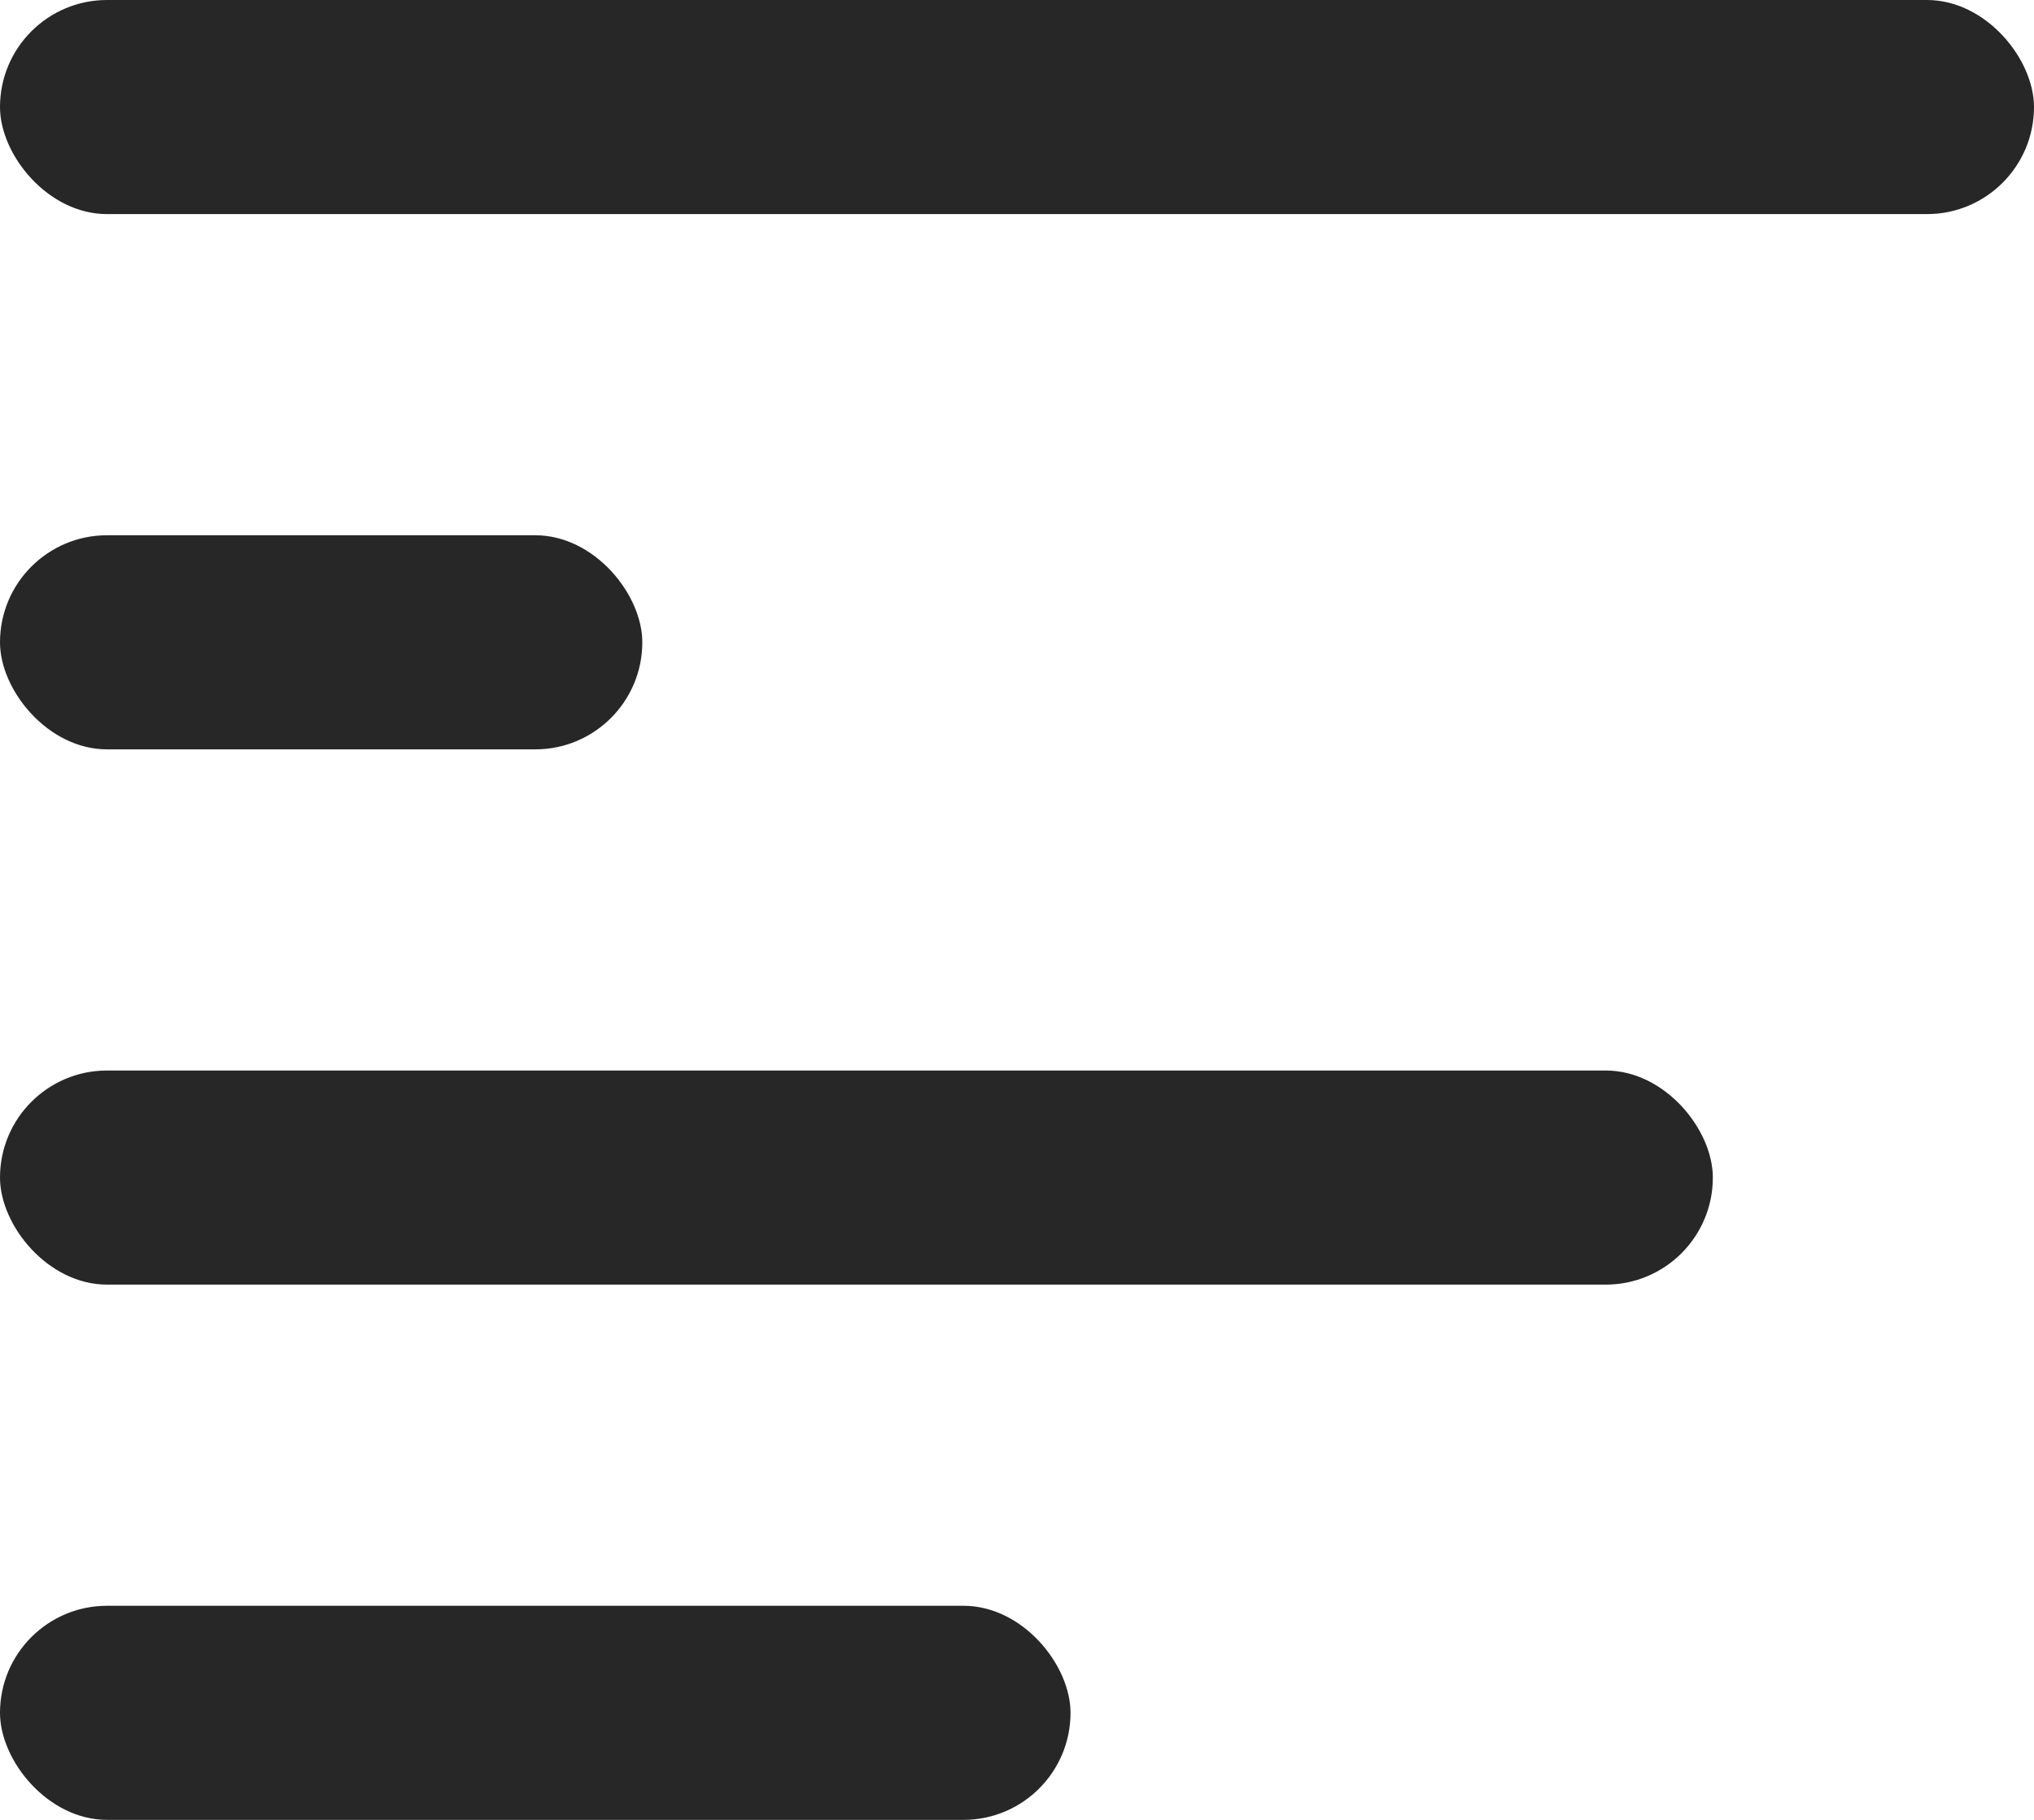
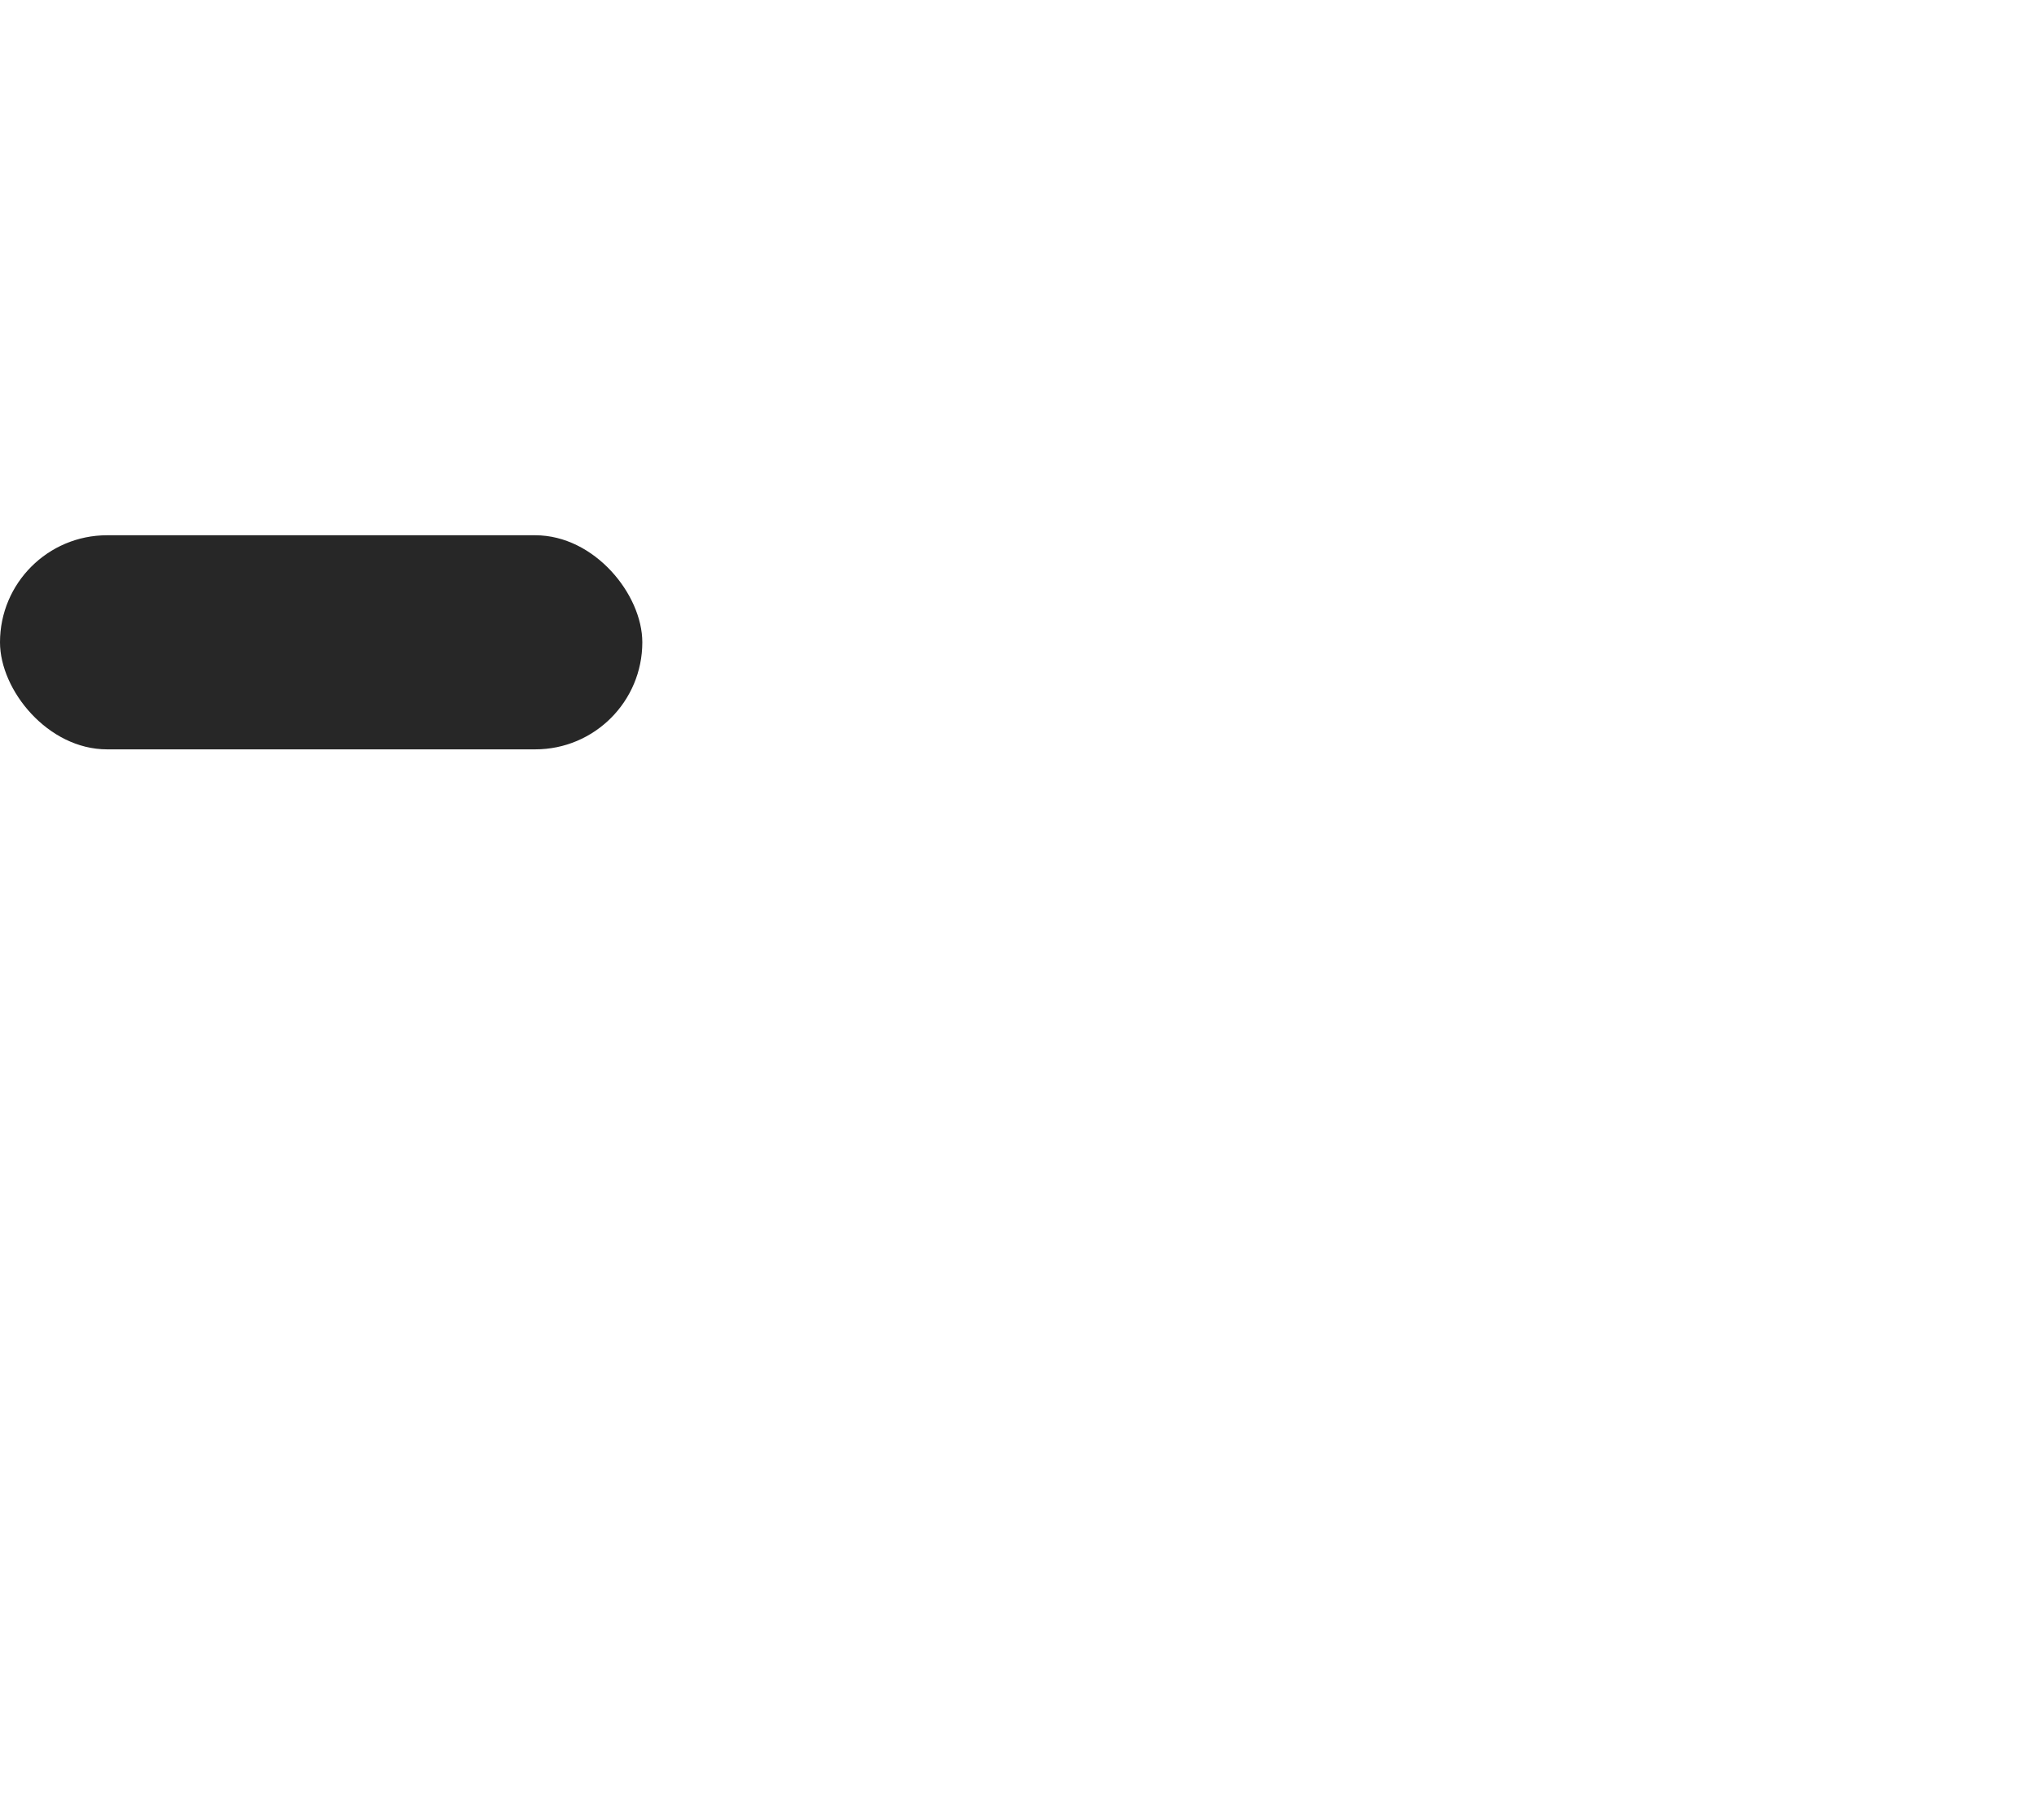
<svg xmlns="http://www.w3.org/2000/svg" width="19" height="17" fill="#272727">
-   <rect width="19" height="2" rx="1" />
  <rect y="5" width="6" height="2" rx="1" />
-   <rect y="10" width="16" height="2" rx="1" />
-   <rect y="15" width="10" height="2" rx="1" />
</svg>